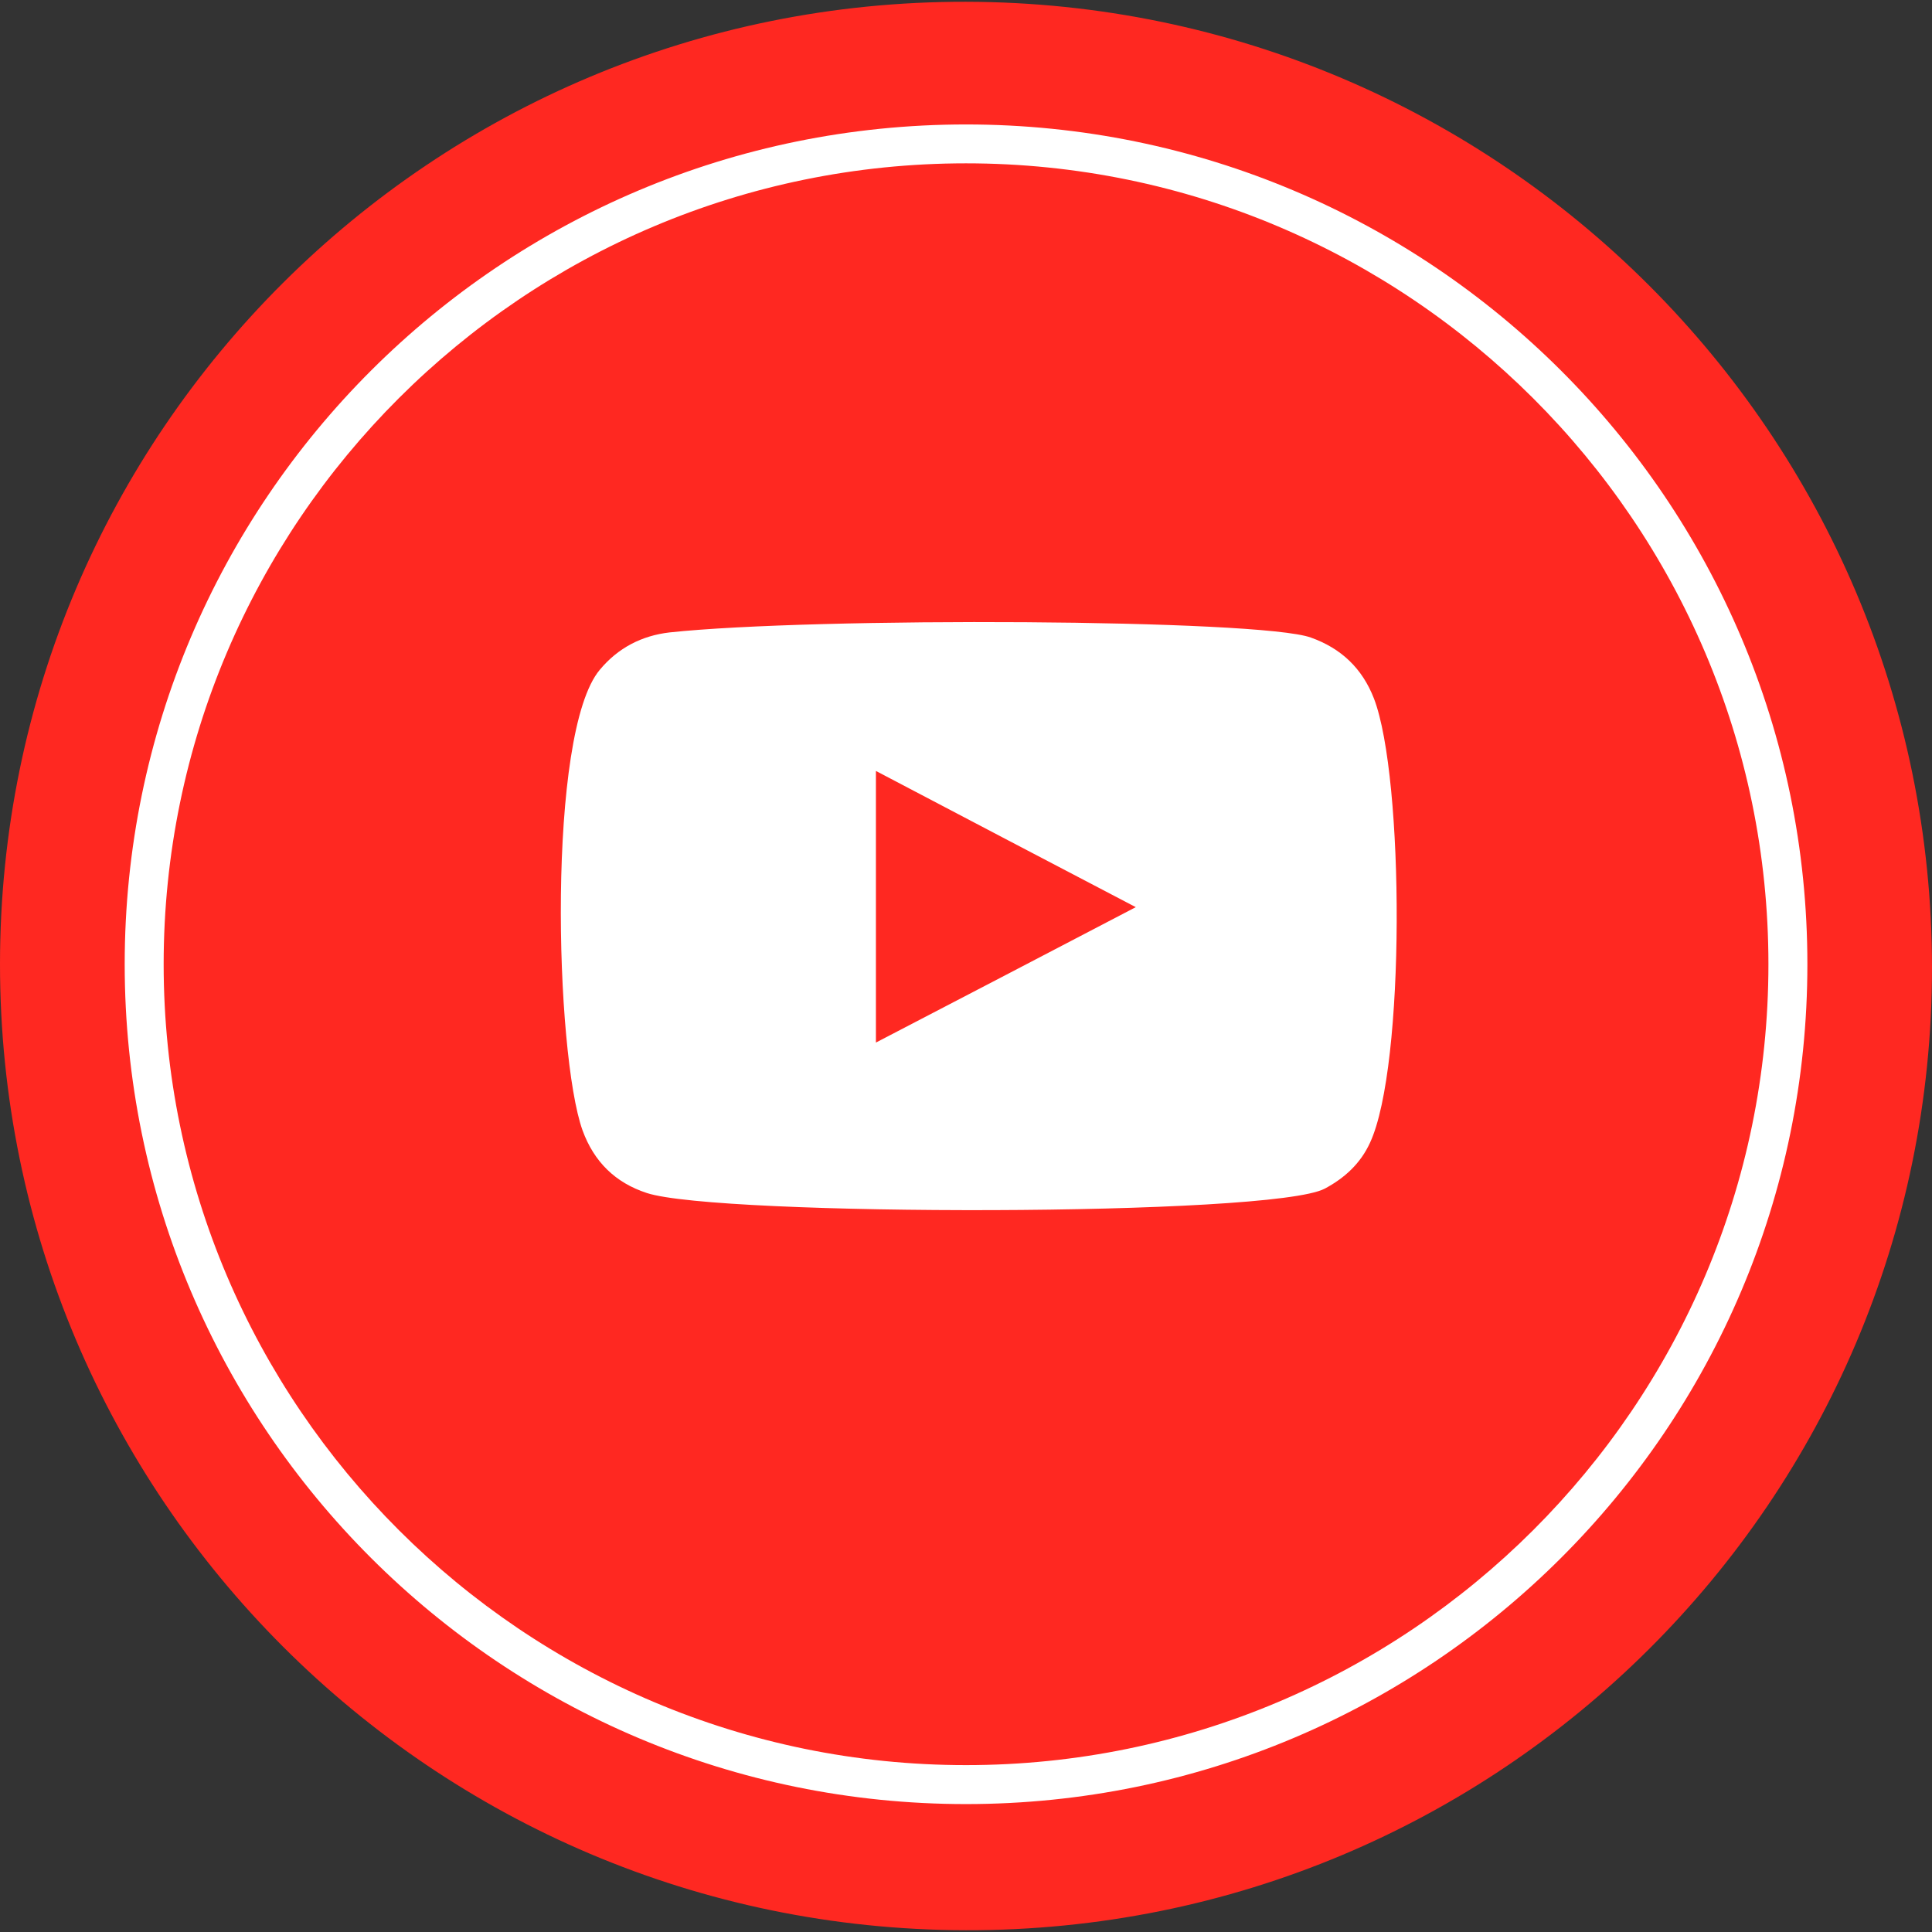
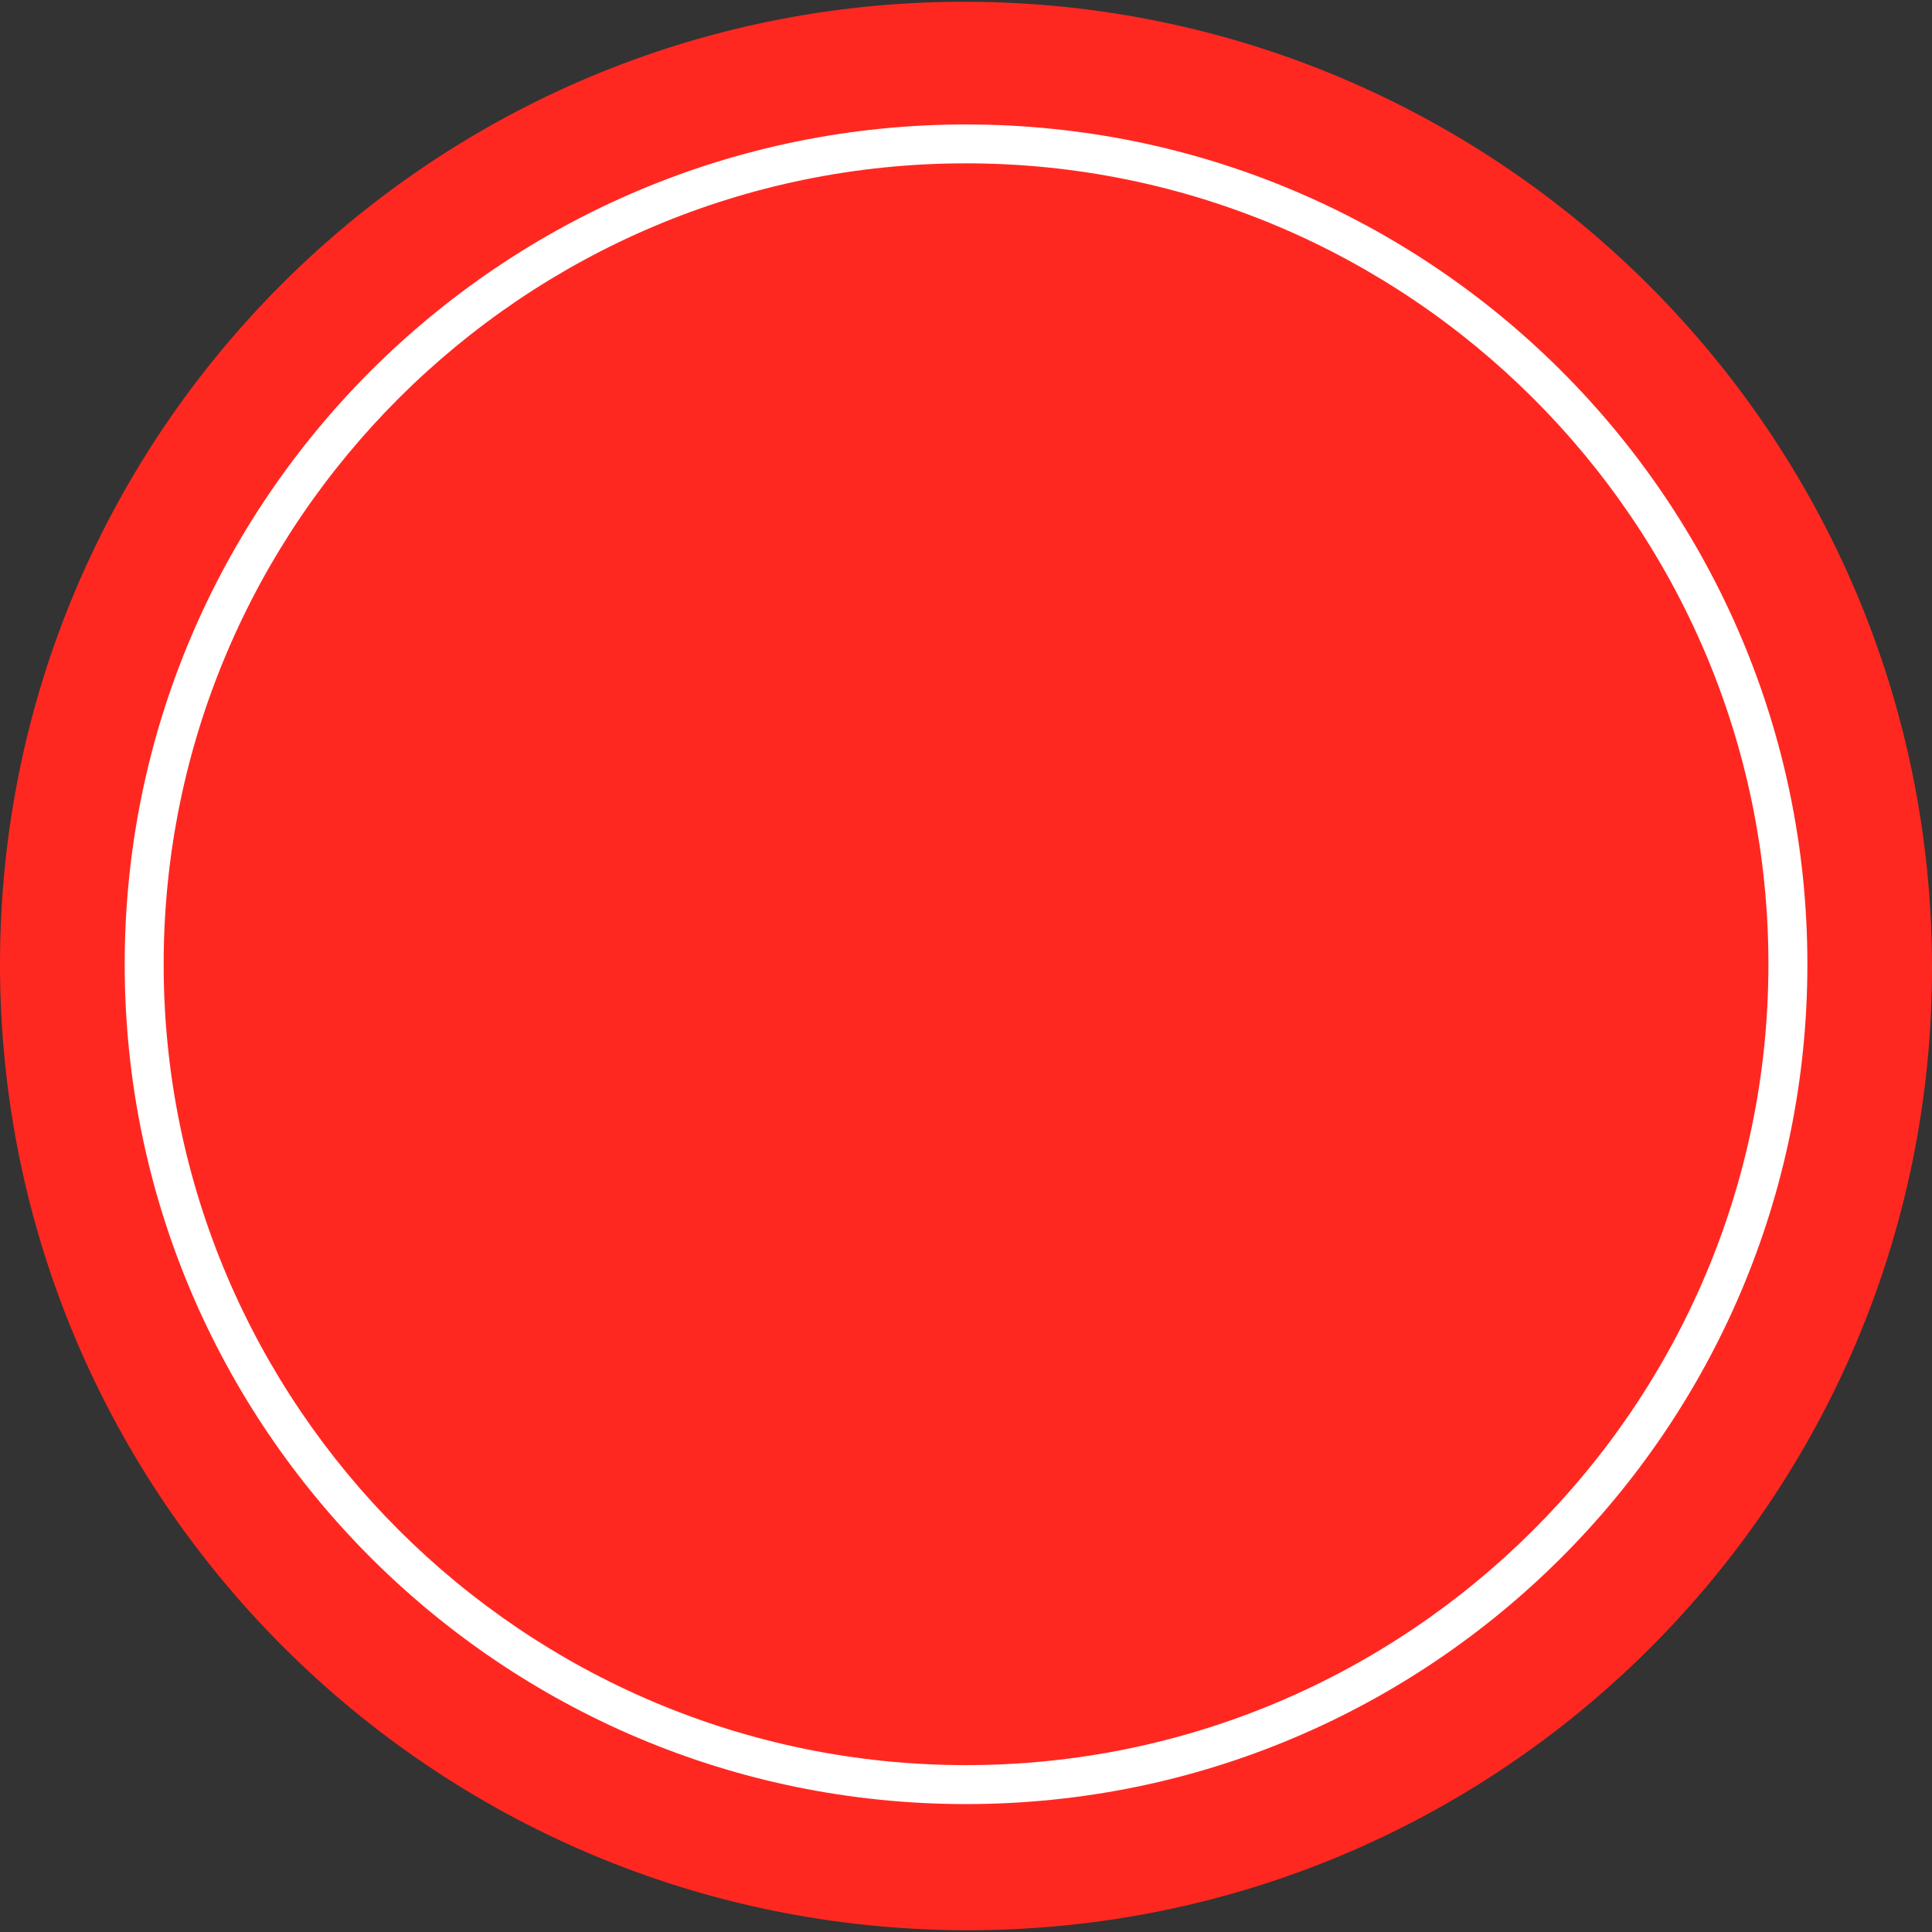
<svg xmlns="http://www.w3.org/2000/svg" width="24" height="24" viewBox="0 0 24 24" fill="none">
  <rect x="0" y="0" width="24" height="24" fill="#333333" stroke="none" />
  <path d="M24 12.022C24 5.406 18.627 0.034 12 0.022C5.373 0.01 -8.1423e-07 5.363 -5.24537e-07 11.978C-2.34843e-07 18.594 5.373 23.966 12 23.978C18.627 23.99 24 18.637 24 12.022Z" fill="#FF2821" />
  <path d="M12 2.029C17.495 2.029 21.968 6.493 21.968 11.978C21.968 17.463 17.495 21.927 12 21.927C6.506 21.927 2.033 17.463 2.033 11.978C2.033 6.493 6.501 2.029 12 2.029ZM12 1.546C6.23 1.546 1.549 6.218 1.549 11.978C1.549 17.739 6.23 22.411 12 22.411C17.771 22.411 22.452 17.739 22.452 11.978C22.452 6.218 17.771 1.546 12 1.546Z" fill="white" />
-   <path fill-rule="evenodd" clip-rule="evenodd" d="M8.035 14.82C7.643 14.692 7.379 14.431 7.237 14.043C6.894 13.089 6.791 9.1 7.452 8.319C7.678 8.048 7.972 7.896 8.319 7.856C10.112 7.664 15.648 7.689 16.284 7.92C16.657 8.053 16.921 8.299 17.068 8.678C17.445 9.661 17.46 13.246 17.019 14.195C16.902 14.451 16.706 14.633 16.456 14.766C15.794 15.115 8.917 15.11 8.035 14.82ZM10.881 12.951C11.959 12.39 13.027 11.835 14.109 11.269C13.027 10.704 11.959 10.143 10.881 9.577C10.881 10.704 10.881 11.82 10.881 12.951Z" fill="white" />
</svg>